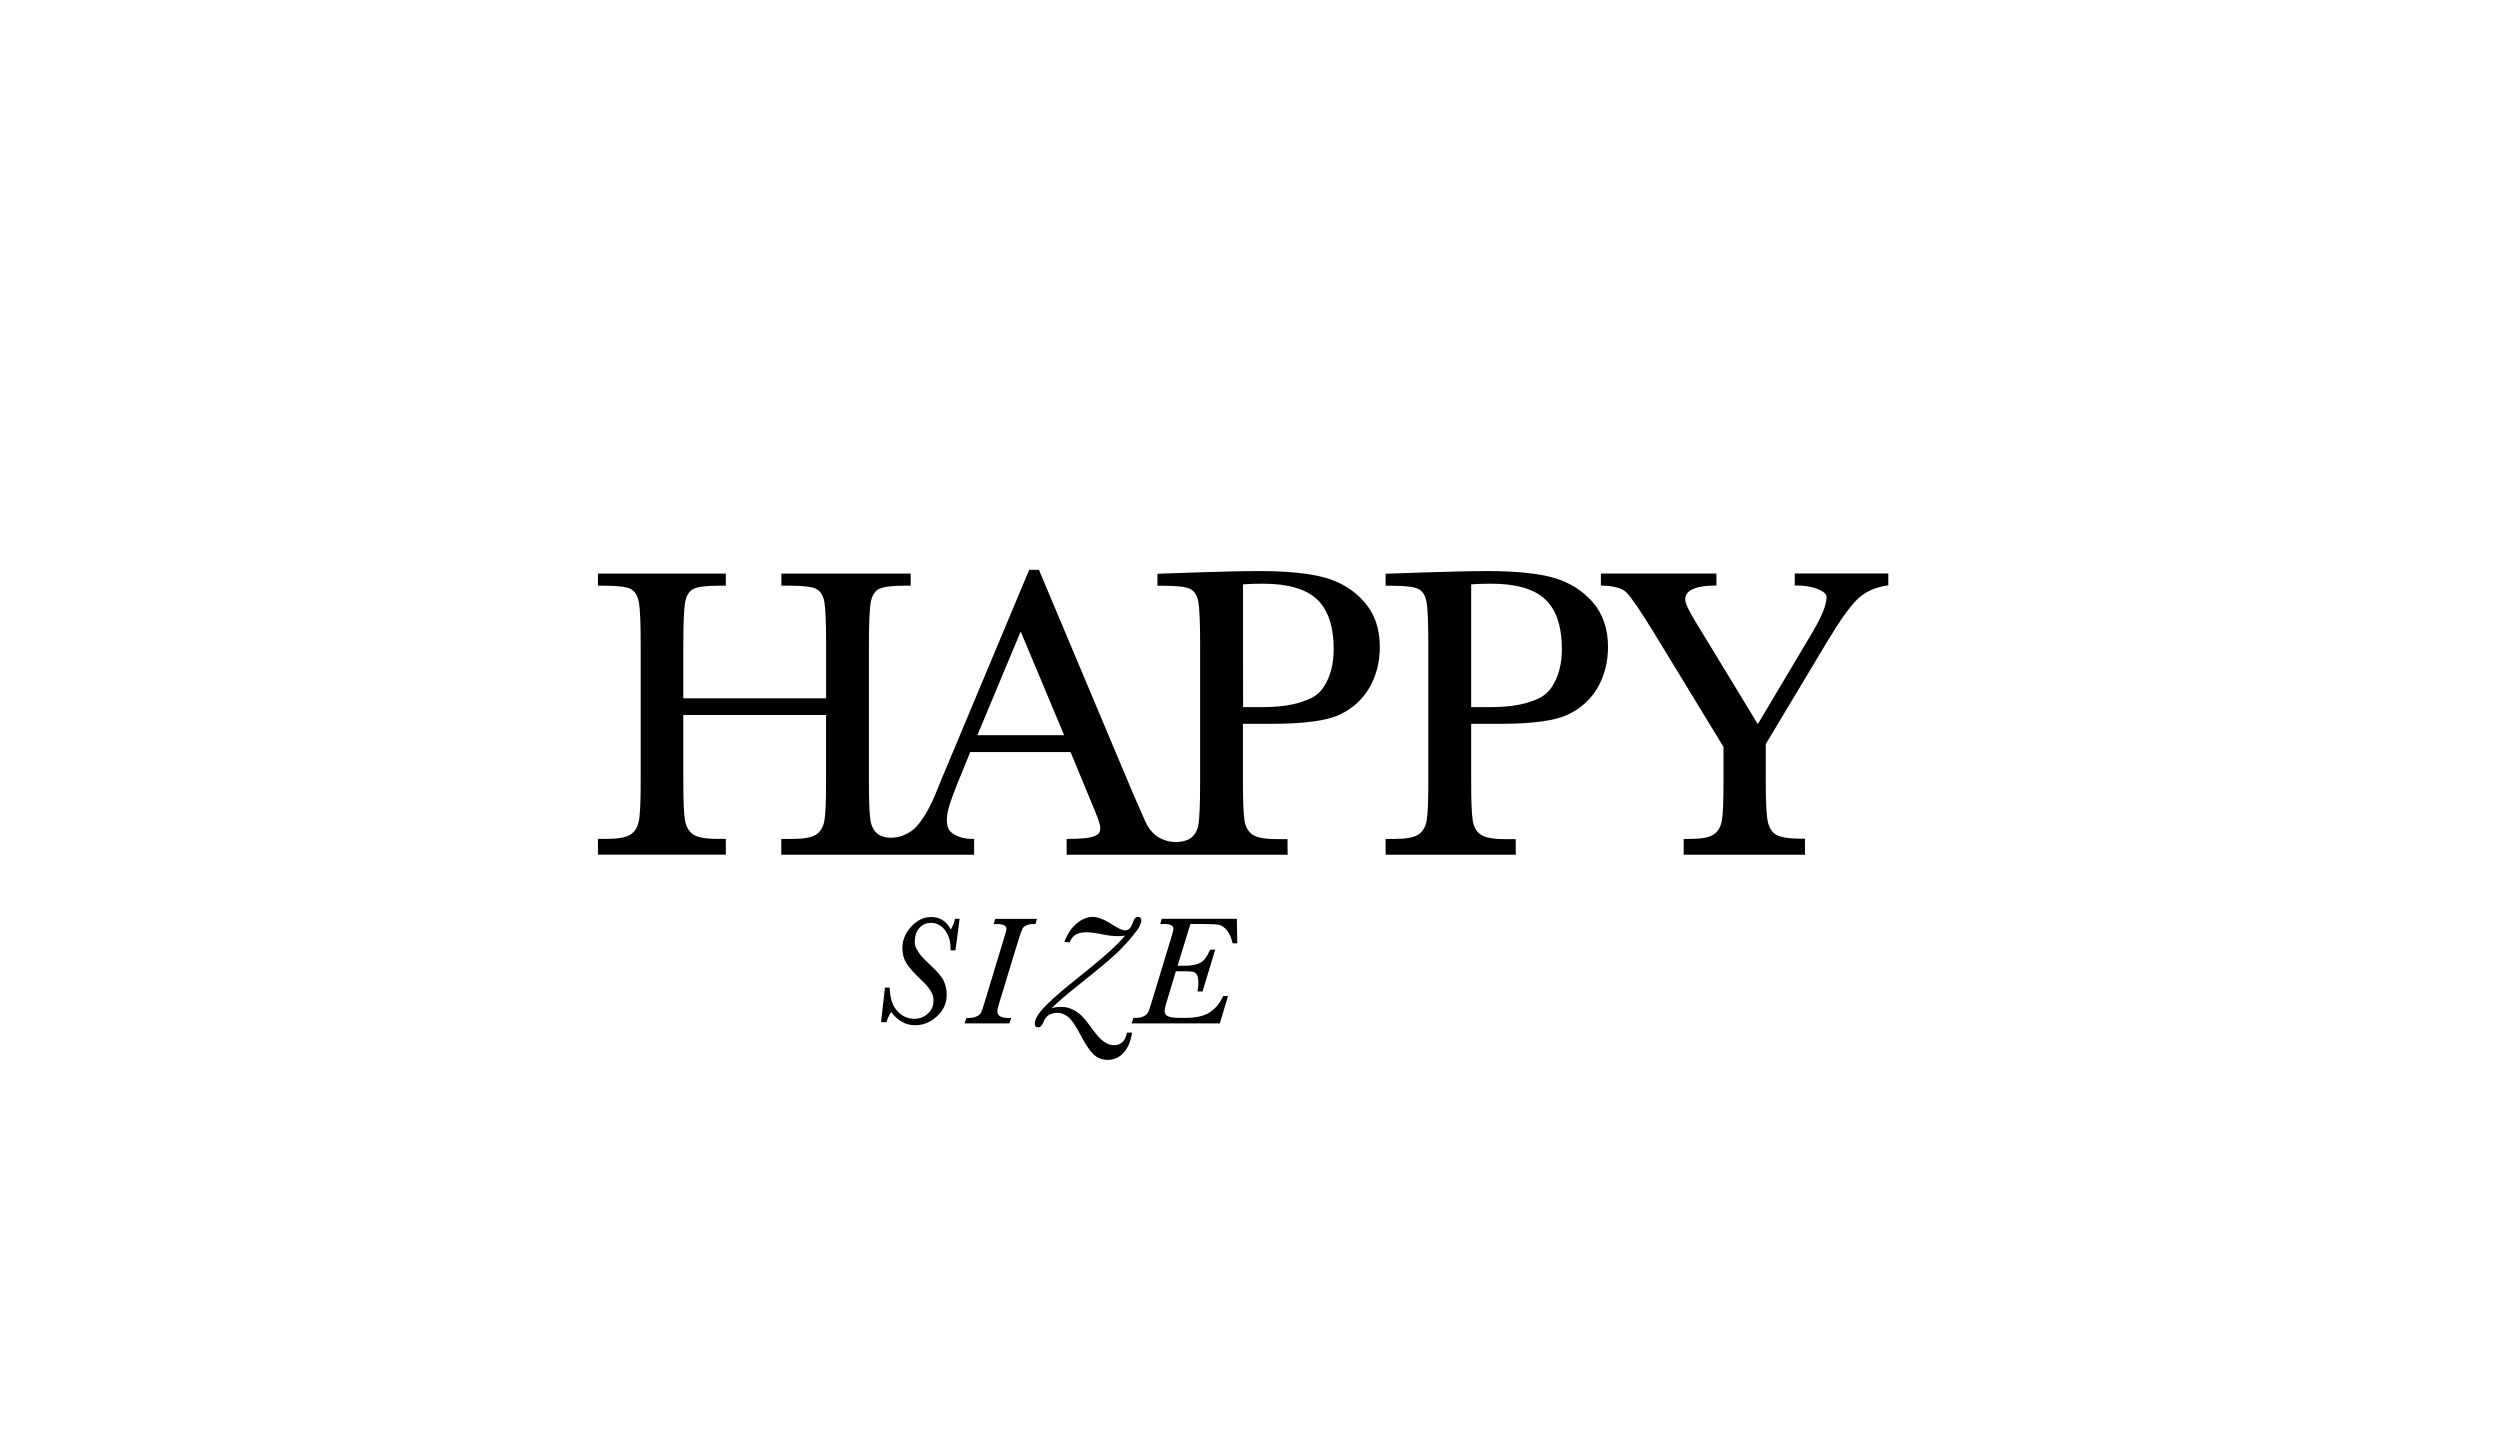
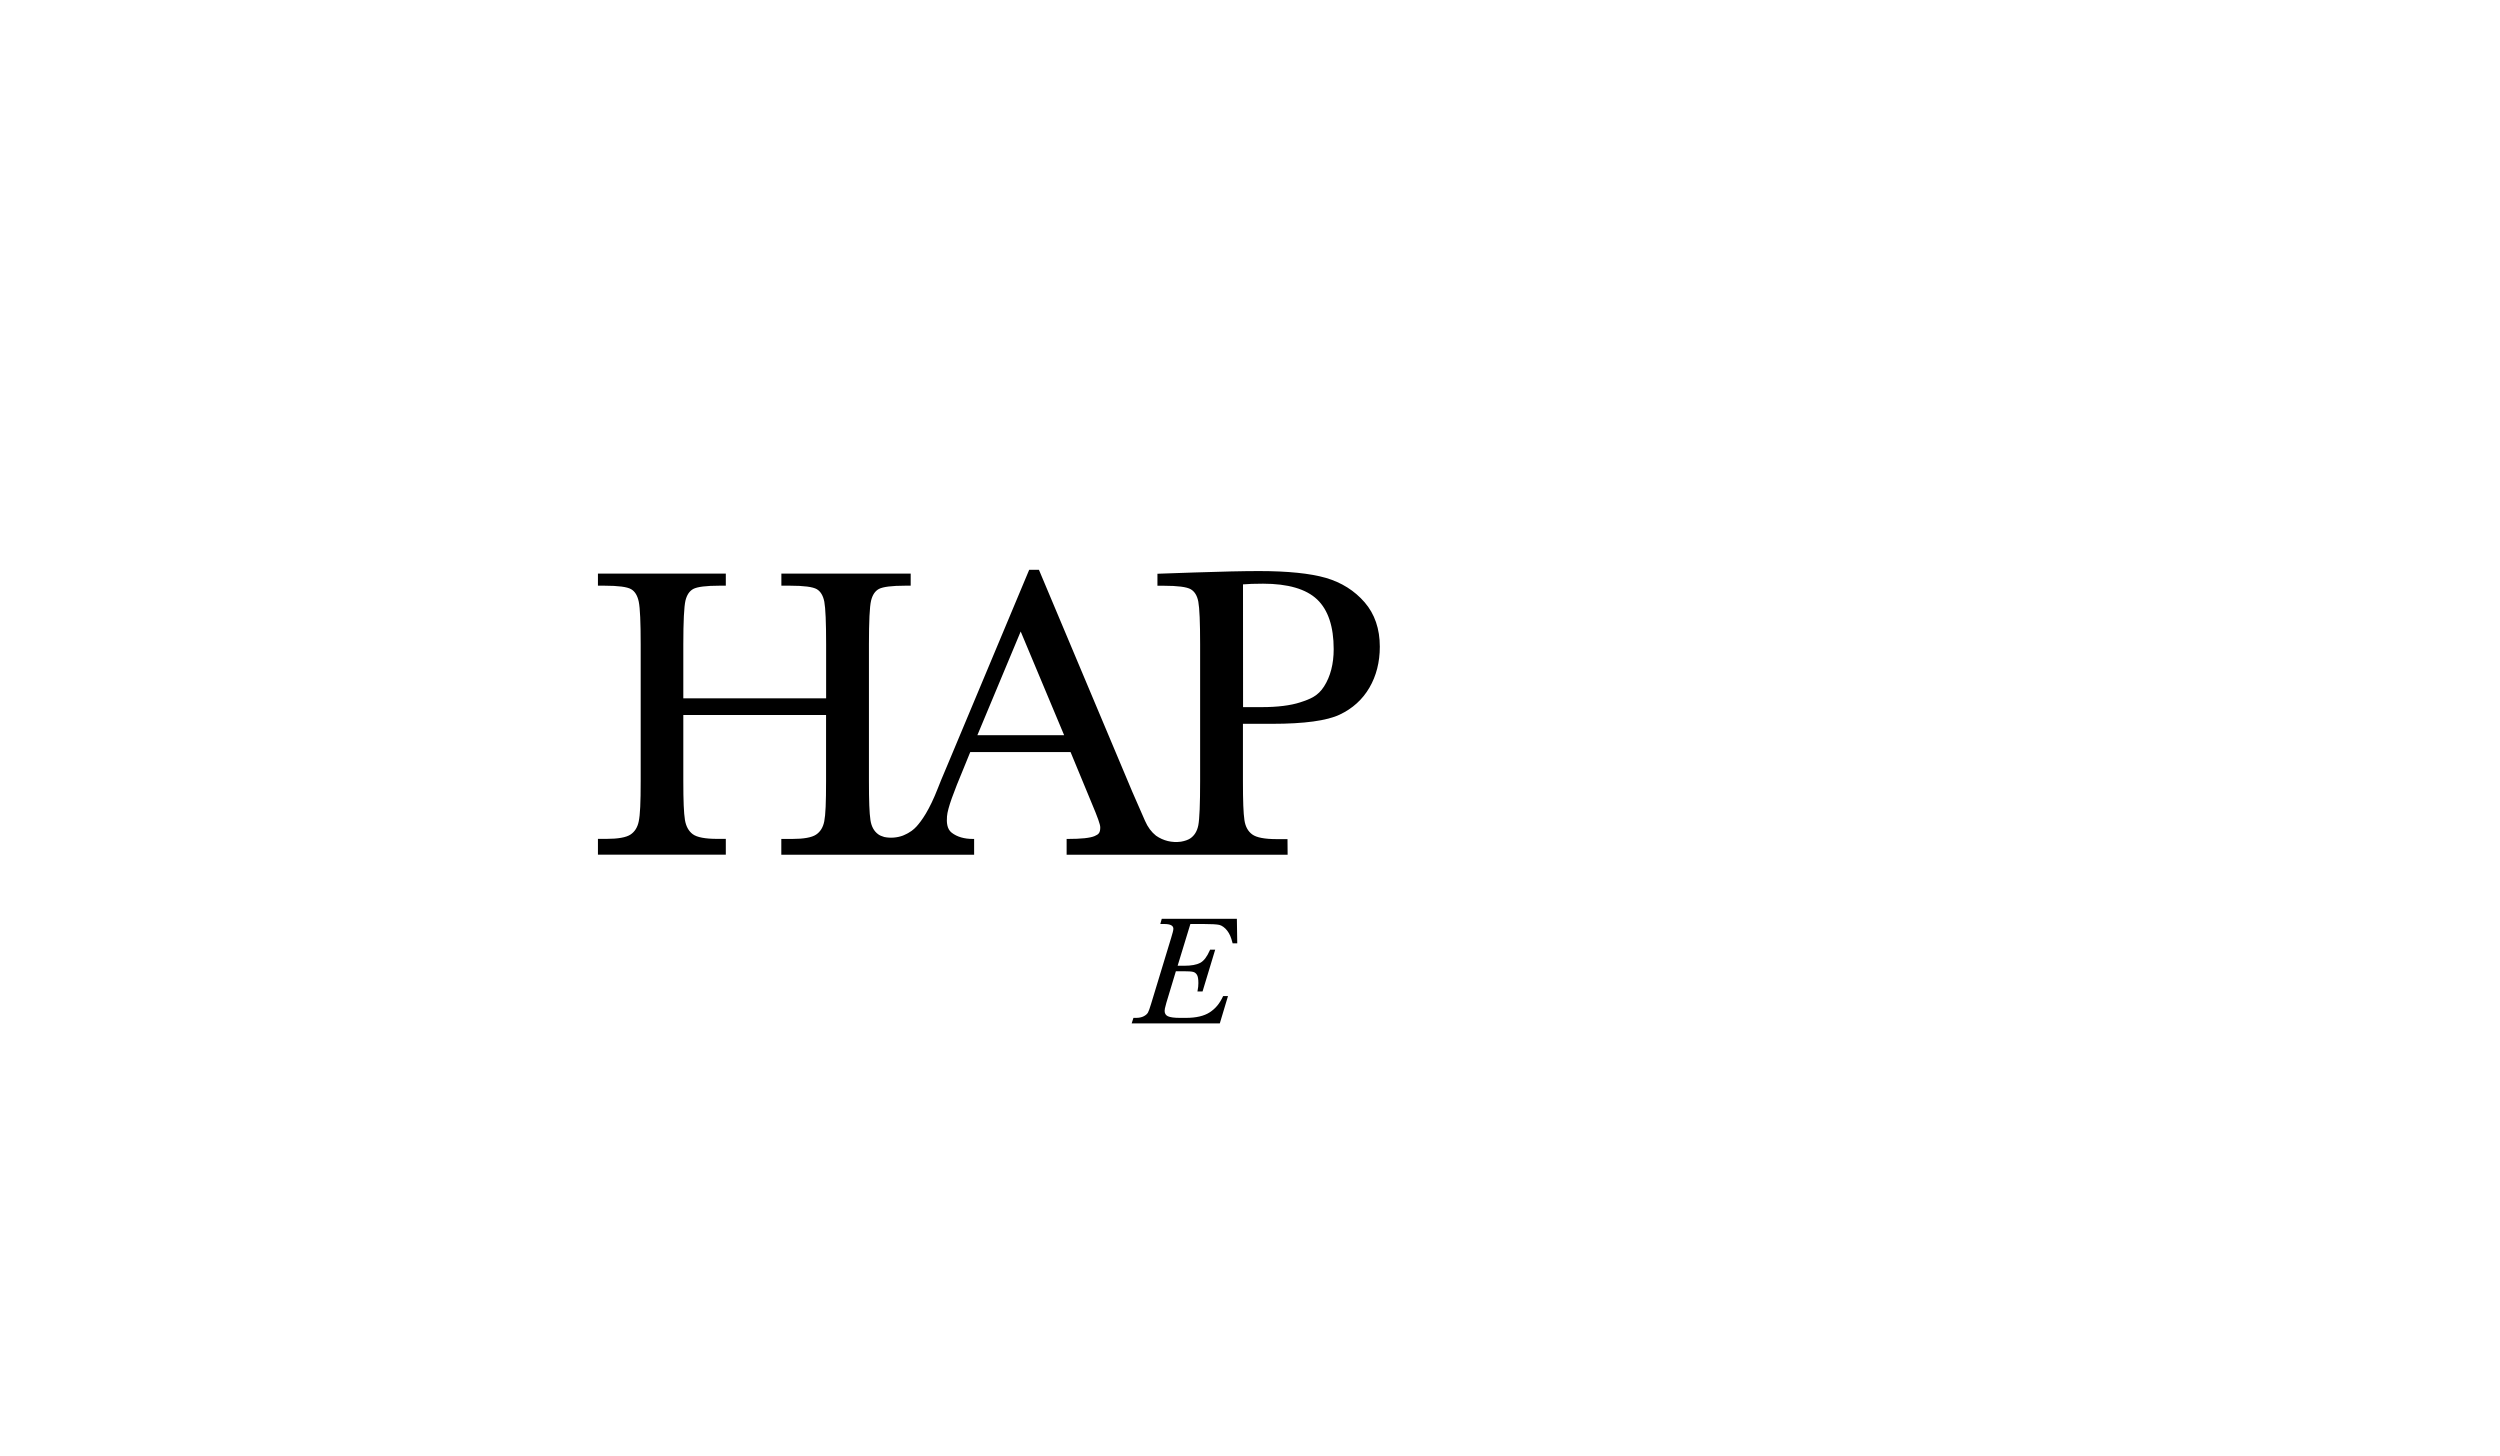
<svg xmlns="http://www.w3.org/2000/svg" version="1.1" id="Ebene_1" x="0px" y="0px" viewBox="0 0 400 233" style="enable-background:new 0 0 400 233;" xml:space="preserve">
  <style type="text/css">
	.st0{fill:#000000;}
</style>
  <g>
    <g>
      <path class="st0" d="M206.02,136.76h-35.36v-2.53h0.21c2.11,0,3.55-0.15,4.27-0.46c0.66-0.28,0.9-0.53,0.9-1.4    c0-0.44-0.4-1.58-1.39-3.92l-3.36-8.12h-16.05l-1.1,2.7c-1.51,3.61-2.53,6.29-2.62,7.59c-0.07,0.9-0.04,2.01,0.76,2.62    c0.86,0.66,2,0.99,3.37,0.99h0.21v2.53h-30.85v-2.53h1.75c1.83,0,3.12-0.23,3.81-0.69c0.68-0.45,1.12-1.16,1.31-2.12    c0.21-1.07,0.29-2.95,0.29-6.48v-10.54h-22.84v10.54c0,3.3,0.08,5.11,0.26,6.25c0.17,1.02,0.59,1.79,1.25,2.28    c0.67,0.5,2,0.75,3.93,0.75h1.36v2.53H95.67v-2.53h1.36c1.85,0,3.15-0.23,3.85-0.69c0.68-0.45,1.13-1.16,1.32-2.12    c0.22-1.07,0.31-2.95,0.31-6.48V103.1c0-3.52-0.1-5.81-0.31-6.83c-0.2-0.96-0.6-1.64-1.22-2c-0.63-0.37-2.07-0.56-4.28-0.56h-1.03    v-1.93h20.46v1.93h-1.03c-2.12,0-3.53,0.18-4.17,0.52c-0.62,0.33-1.04,0.96-1.26,1.88c-0.22,0.97-0.34,3.32-0.34,6.99v8.63h22.85    v-8.63c0-3.52-0.1-5.82-0.29-6.83c-0.19-0.96-0.59-1.64-1.2-2c-0.63-0.37-2.07-0.56-4.28-0.56h-1.39v-1.93h20.69v1.93h-0.87    c-2.15,0-3.56,0.18-4.21,0.52c-0.62,0.33-1.04,0.96-1.26,1.88c-0.23,0.97-0.34,3.32-0.34,6.99v21.85c0,3.3,0.07,5.11,0.24,6.26    c0.15,1.02,0.57,1.79,1.25,2.28c0.23,0.17,0.55,0.31,0.96,0.43c0.96,0.2,2.04,0.13,3-0.23c0.07-0.03,0.15-0.06,0.22-0.1    c0.11-0.05,0.23-0.1,0.34-0.16c0.09-0.05,0.17-0.09,0.25-0.13c0.17-0.1,0.37-0.22,0.57-0.36c0.3-0.22,0.56-0.46,0.79-0.71    c0.79-0.89,2-2.49,3.44-6.19c0.11-0.33,0.63-1.58,1.58-3.82l13-31.05h1.56l14.94,35.52l2.04,4.66c0.43,0.99,1.02,1.78,1.75,2.36    c1.18,0.82,2.55,1.15,3.99,0.96c0.63-0.11,1.13-0.29,1.47-0.51c0.68-0.45,1.12-1.16,1.31-2.12c0.19-1,0.29-3.38,0.29-7.07V103.1    c0-3.52-0.1-5.82-0.29-6.83c-0.18-0.96-0.59-1.63-1.21-1.99c-0.64-0.37-2.09-0.56-4.3-0.56h-1.03V91.8l5.79-0.2    c4.46-0.15,7.98-0.23,10.46-0.23c4.6,0,8.19,0.37,10.69,1.09c2.51,0.73,4.6,2.05,6.21,3.91c1.62,1.87,2.43,4.26,2.43,7.1    c0,2.46-0.56,4.66-1.66,6.55c-1.1,1.89-2.7,3.35-4.76,4.32c-2.04,0.97-5.67,1.47-10.79,1.47h-4.69v9.16c0,3.3,0.07,5.11,0.24,6.26    c0.15,1.02,0.57,1.79,1.25,2.28c0.68,0.5,2.01,0.75,3.95,0.75h1.69L206.02,136.76L206.02,136.76z M156.38,117.63h13.88    l-6.95-16.59L156.38,117.63z M198.89,113.14h2.98c2.53,0,4.6-0.26,6.15-0.76c1.68-0.55,2.85-1.02,3.83-2.55    c1.02-1.6,1.54-3.61,1.54-5.97c0-3.6-0.89-6.28-2.65-7.95c-1.76-1.67-4.67-2.52-8.65-2.52c-1.36,0-2.43,0.04-3.21,0.11    C198.89,93.5,198.89,113.14,198.89,113.14z" />
-       <path class="st0" d="M242.52,136.76H221.7v-2.53h1.39c1.85,0,3.15-0.23,3.84-0.69c0.68-0.45,1.12-1.16,1.31-2.12    c0.21-1.07,0.29-2.95,0.29-6.48V103.1c0-3.52-0.1-5.82-0.29-6.83c-0.19-0.96-0.59-1.63-1.21-1.99c-0.64-0.37-2.09-0.56-4.3-0.56    h-1.03V91.8l5.79-0.2c4.46-0.15,7.98-0.23,10.46-0.23c4.6,0,8.19,0.37,10.69,1.09c2.51,0.73,4.6,2.05,6.21,3.91    c1.62,1.87,2.43,4.26,2.43,7.1c0,2.46-0.56,4.66-1.66,6.55c-1.1,1.89-2.7,3.34-4.76,4.32c-2.04,0.97-5.67,1.47-10.79,1.47h-4.68    v9.16c0,3.3,0.07,5.11,0.24,6.26c0.15,1.02,0.57,1.79,1.25,2.28c0.68,0.5,2.01,0.75,3.95,0.75h1.69    C242.52,134.24,242.52,136.76,242.52,136.76z M235.39,113.14h2.98c2.53,0,4.6-0.26,6.15-0.76c1.68-0.55,2.85-1.02,3.83-2.55    c1.03-1.6,1.55-3.61,1.55-5.97c0-3.6-0.89-6.28-2.65-7.95c-1.76-1.67-4.67-2.52-8.65-2.52c-1.36,0-2.44,0.04-3.21,0.11    L235.39,113.14L235.39,113.14z" />
-       <path class="st0" d="M288.8,136.76h-19.41v-2.53h0.93c1.85,0,3.15-0.23,3.84-0.69c0.68-0.45,1.12-1.16,1.31-2.12    c0.21-1.07,0.29-2.95,0.29-6.48v-5.43l-11.08-18.19c-2.24-3.65-3.74-5.85-4.47-6.55c-0.7-0.67-2-1.03-3.87-1.07l-0.2-0.01v-1.93    h18.49v1.93h-0.21c-2.18,0-4.79,0.39-4.79,2.22c0,0.57,0.5,1.66,1.58,3.44l10.04,16.51l8.6-14.46c1.36-2.27,2.1-3.91,2.32-5.15    c0.14-0.78,0.2-1.14-0.59-1.63c-0.69-0.43-1.98-0.94-4.21-0.94h-0.21v-1.93h14.97v1.9l-0.18,0.03c-1.96,0.28-3.56,1.02-4.76,2.19    c-1.22,1.2-2.81,3.41-4.71,6.58l-9.96,16.61v5.86c0,3.55,0.1,5.53,0.34,6.6c0.22,0.98,0.68,1.67,1.38,2.07    c0.72,0.41,2.18,0.61,4.35,0.61h0.21L288.8,136.76L288.8,136.76z" />
    </g>
    <g>
-       <path class="st0" d="M161.51,163.74h-7.18l0.29-0.87h0.44c0.49,0,0.9-0.09,1.24-0.26c0.33-0.17,0.56-0.37,0.67-0.59    c0.13-0.25,0.27-0.68,0.5-1.44l3.19-10.53c0.26-0.83,0.37-1.23,0.37-1.41c0-0.53-0.49-0.79-1.48-0.79h-0.56l0.23-0.83h6.69    l-0.23,0.83h-0.41c-0.38,0-0.72,0.07-1.03,0.2c-0.3,0.13-0.51,0.31-0.63,0.53c-0.09,0.17-0.3,0.62-0.65,1.79l-3.09,10.14    c-0.2,0.66-0.3,1.08-0.3,1.31c0,0.37,0.16,0.62,0.47,0.79c0.33,0.18,0.72,0.26,1.15,0.26h0.6L161.51,163.74z" />
-       <path class="st0" d="M177.22,169.58c-0.9,0-1.67-0.31-2.29-0.91c-0.6-0.59-1.24-1.54-1.9-2.81c-0.88-1.69-1.61-2.76-2.17-3.18    c-0.56-0.42-1.1-0.63-1.6-0.63c-1.18,0-1.93,0.47-2.29,1.45c-0.22,0.58-0.51,0.88-0.87,0.88c-0.35,0-0.54-0.21-0.54-0.58    c0-0.59,0.34-1.28,1.05-2.12c0.9-1.06,2.39-2.43,4.44-4.08c3.14-2.51,5.32-4.32,6.49-5.39c1.05-0.96,1.89-1.81,2.49-2.53    c-0.41,0.1-0.69,0.1-1.17,0.1h-0.04c-0.72,0-1.59-0.1-2.59-0.31c-0.97-0.2-1.8-0.31-2.45-0.31c-1.36,0-2.21,0.51-2.61,1.55    l-0.02,0.06l-0.84-0.06l0.04-0.12c0.47-1.23,1.14-2.2,1.96-2.87c0.83-0.68,1.68-1.02,2.53-1.02c0.82,0,1.89,0.42,3.17,1.26    c0.92,0.6,1.58,0.9,1.96,0.9c0.59,0,1.01-0.4,1.27-1.22c0.2-0.63,0.47-0.94,0.81-0.94c0.37,0,0.57,0.22,0.57,0.63    c0,0.2-0.1,0.49-0.3,0.89c-0.19,0.4-0.7,1.07-1.53,2.05c-0.82,0.96-1.71,1.88-2.64,2.71c-1.26,1.13-2.99,2.56-5.12,4.25    c-2.49,1.98-4,3.28-4.79,4.11c0.52-0.2,0.97-0.24,1.58-0.24c0.63,0,1.25,0.14,1.83,0.43c0.58,0.28,1.1,0.66,1.54,1.12    c0.43,0.46,1.02,1.2,1.75,2.22c1.19,1.63,2.2,2.36,3.26,2.36c1.15,0,1.83-0.63,2.09-1.94l0.02-0.07h0.82l-0.02,0.11    c-0.21,1.33-0.66,2.38-1.34,3.11C179.11,169.19,178.23,169.58,177.22,169.58z" />
      <path class="st0" d="M195.17,163.74h-14.1l0.28-0.88h0.42c0.49,0,0.9-0.09,1.23-0.26c0.33-0.17,0.55-0.37,0.68-0.6    c0.13-0.24,0.26-0.62,0.51-1.43l3.2-10.53c0.22-0.72,0.35-1.21,0.35-1.43c0-0.52-0.48-0.77-1.48-0.77h-0.61l0.23-0.83h12.02    l0.06,3.92h-0.74l-0.02-0.07c-0.23-0.92-0.46-1.45-0.86-1.97c-0.35-0.46-0.85-0.82-1.26-0.91c-0.41-0.09-1.27-0.14-2.54-0.14    h-2.08l-2.04,6.68h1.07c1.12,0,1.97-0.16,2.54-0.46c0.6-0.33,1.08-0.96,1.56-2.05l0.02-0.06h0.82l-2.02,6.68h-0.82l0.02-0.11    c0.09-0.42,0.13-0.84,0.13-1.23c0-0.65-0.08-1.1-0.24-1.34c-0.16-0.24-0.35-0.39-0.61-0.45c-0.27-0.07-0.76-0.1-1.47-0.1h-1.28    l-1.53,5.07c-0.24,0.81-0.27,1.11-0.27,1.27c0,0.41,0.18,0.7,0.52,0.86c0.36,0.17,1.01,0.26,1.93,0.26h0.96    c1.63,0,2.91-0.3,3.81-0.89c0.93-0.61,1.56-1.37,2.12-2.55l0.03-0.05h0.77L195.17,163.74z" />
-       <path class="st0" d="M146.42,164.04c-1.49,0-2.77-0.71-3.83-2.11c-0.33,0.46-0.57,0.98-0.73,1.55l-0.02,0.07h-0.87l0.62-5.53h0.76    l0,0.09c0.08,1.74,0.47,2.88,1.28,3.72c0.76,0.79,1.65,1.18,2.65,1.18c0.84,0,1.58-0.28,2.2-0.85c0.59-0.53,0.88-1.23,0.88-2.11    c0-0.61-0.14-0.96-0.42-1.46c-0.28-0.5-0.79-1.09-1.51-1.76c-1.18-1.12-1.99-2.03-2.41-2.72c-0.43-0.69-0.64-1.52-0.64-2.44    c0-1.25,0.49-2.41,1.44-3.44c0.93-1,2-1.51,3.2-1.51c1.36,0,2.41,0.67,3.11,2c0.28-0.48,0.51-1.03,0.66-1.64l0.02-0.07h0.73    l-0.67,5.04h-0.77v-0.09c-0.01-1.08-0.14-1.75-0.46-2.42c-0.3-0.61-0.68-1.09-1.14-1.4c-0.46-0.32-0.97-0.48-1.53-0.48    c-0.82,0-1.49,0.32-1.98,0.95c-0.44,0.56-0.63,1.21-0.63,2.18c0,0.63,0.34,1.18,0.72,1.73c0.35,0.51,0.82,1.01,1.79,1.9    c1.16,1.07,1.9,1.96,2.19,2.66c0.28,0.65,0.41,1.34,0.41,2.11c0,1.35-0.54,2.52-1.62,3.48    C148.84,163.58,147.68,164.04,146.42,164.04z" />
    </g>
  </g>
</svg>